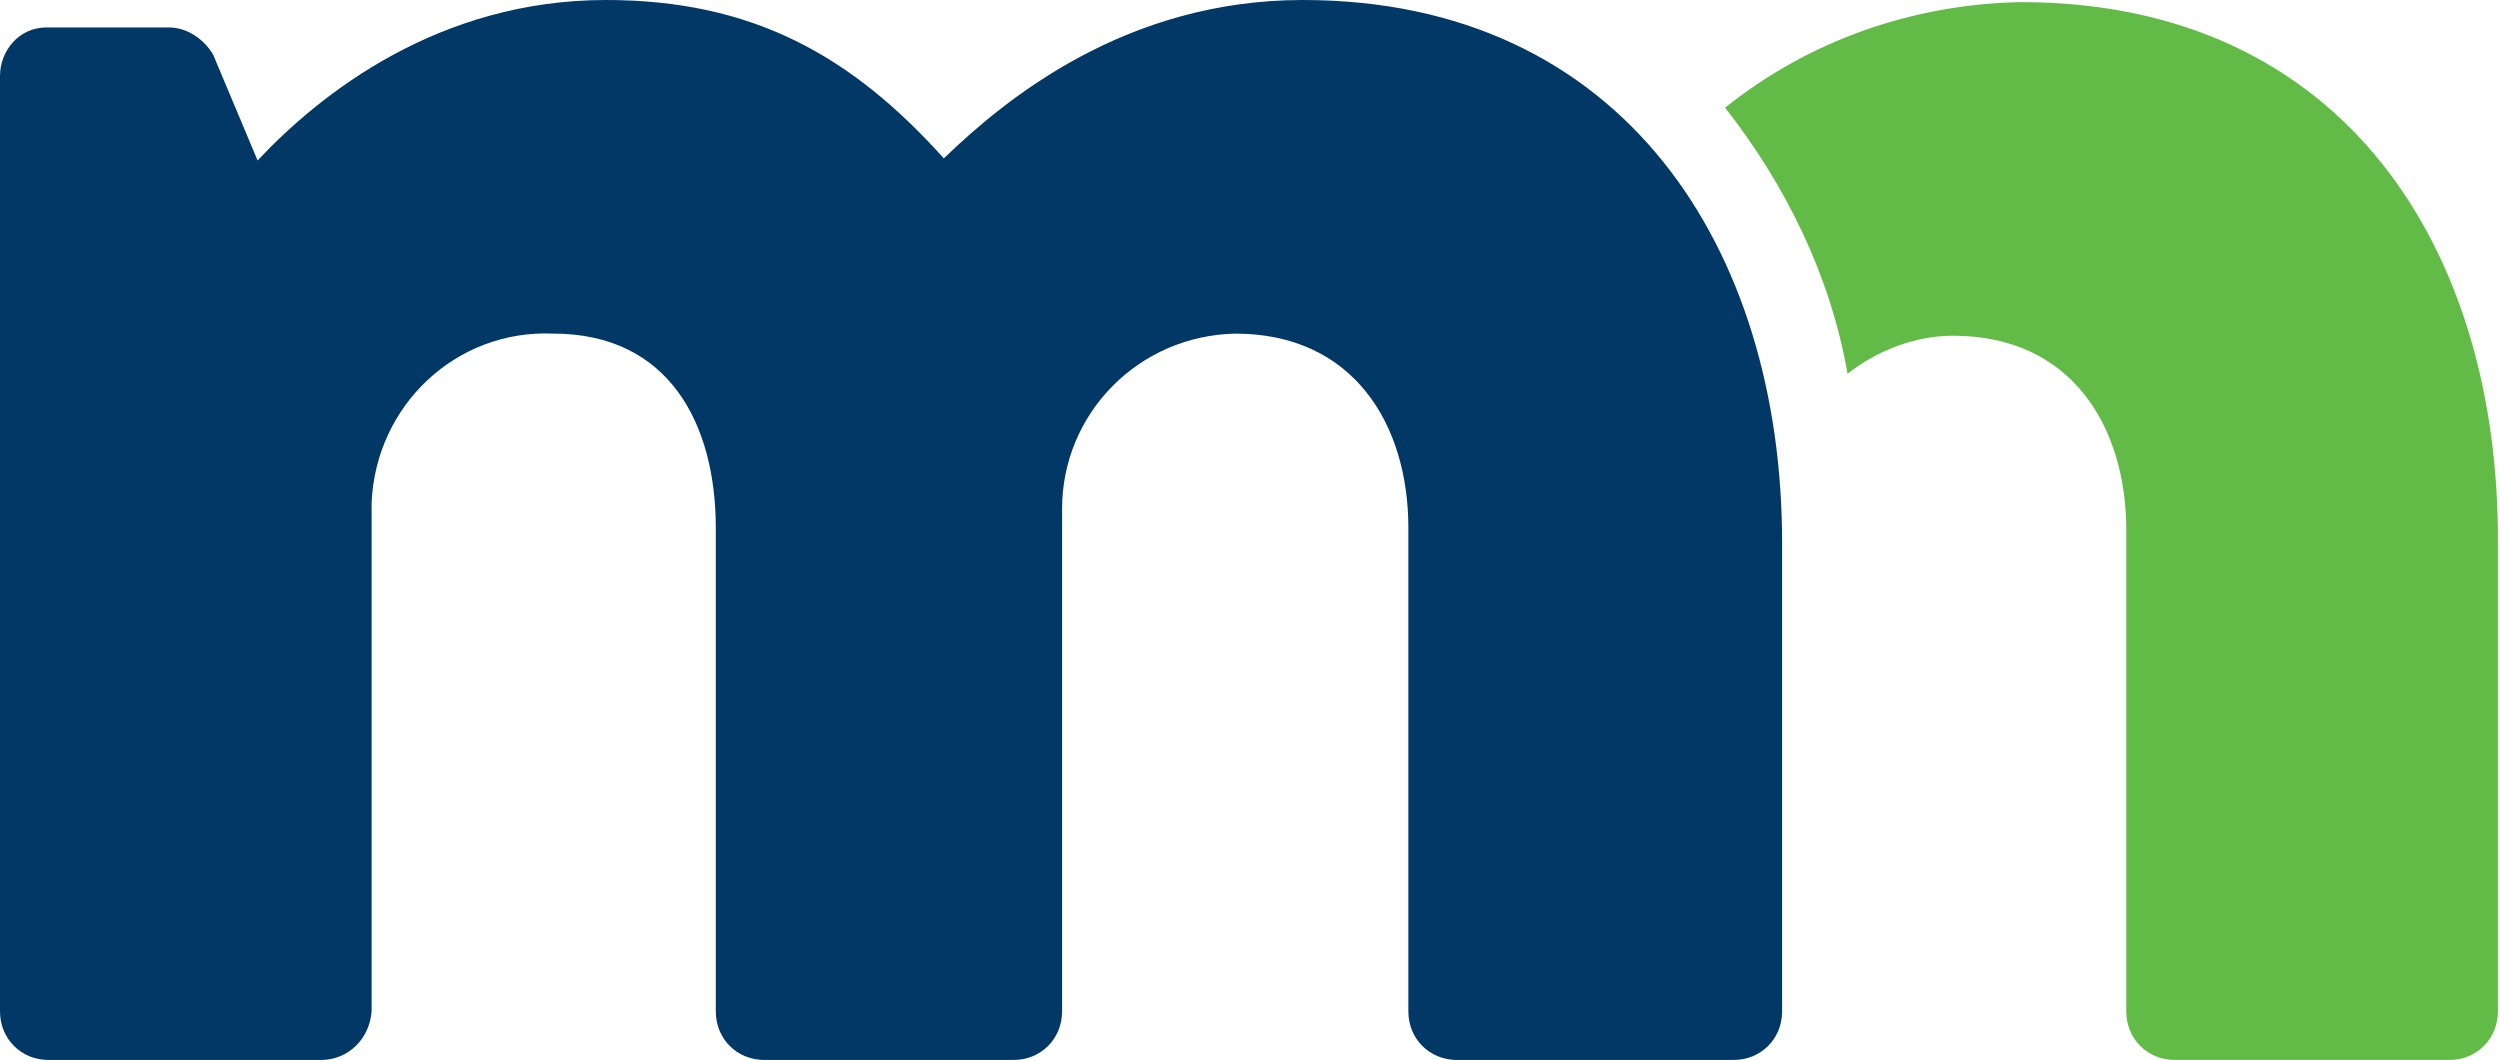
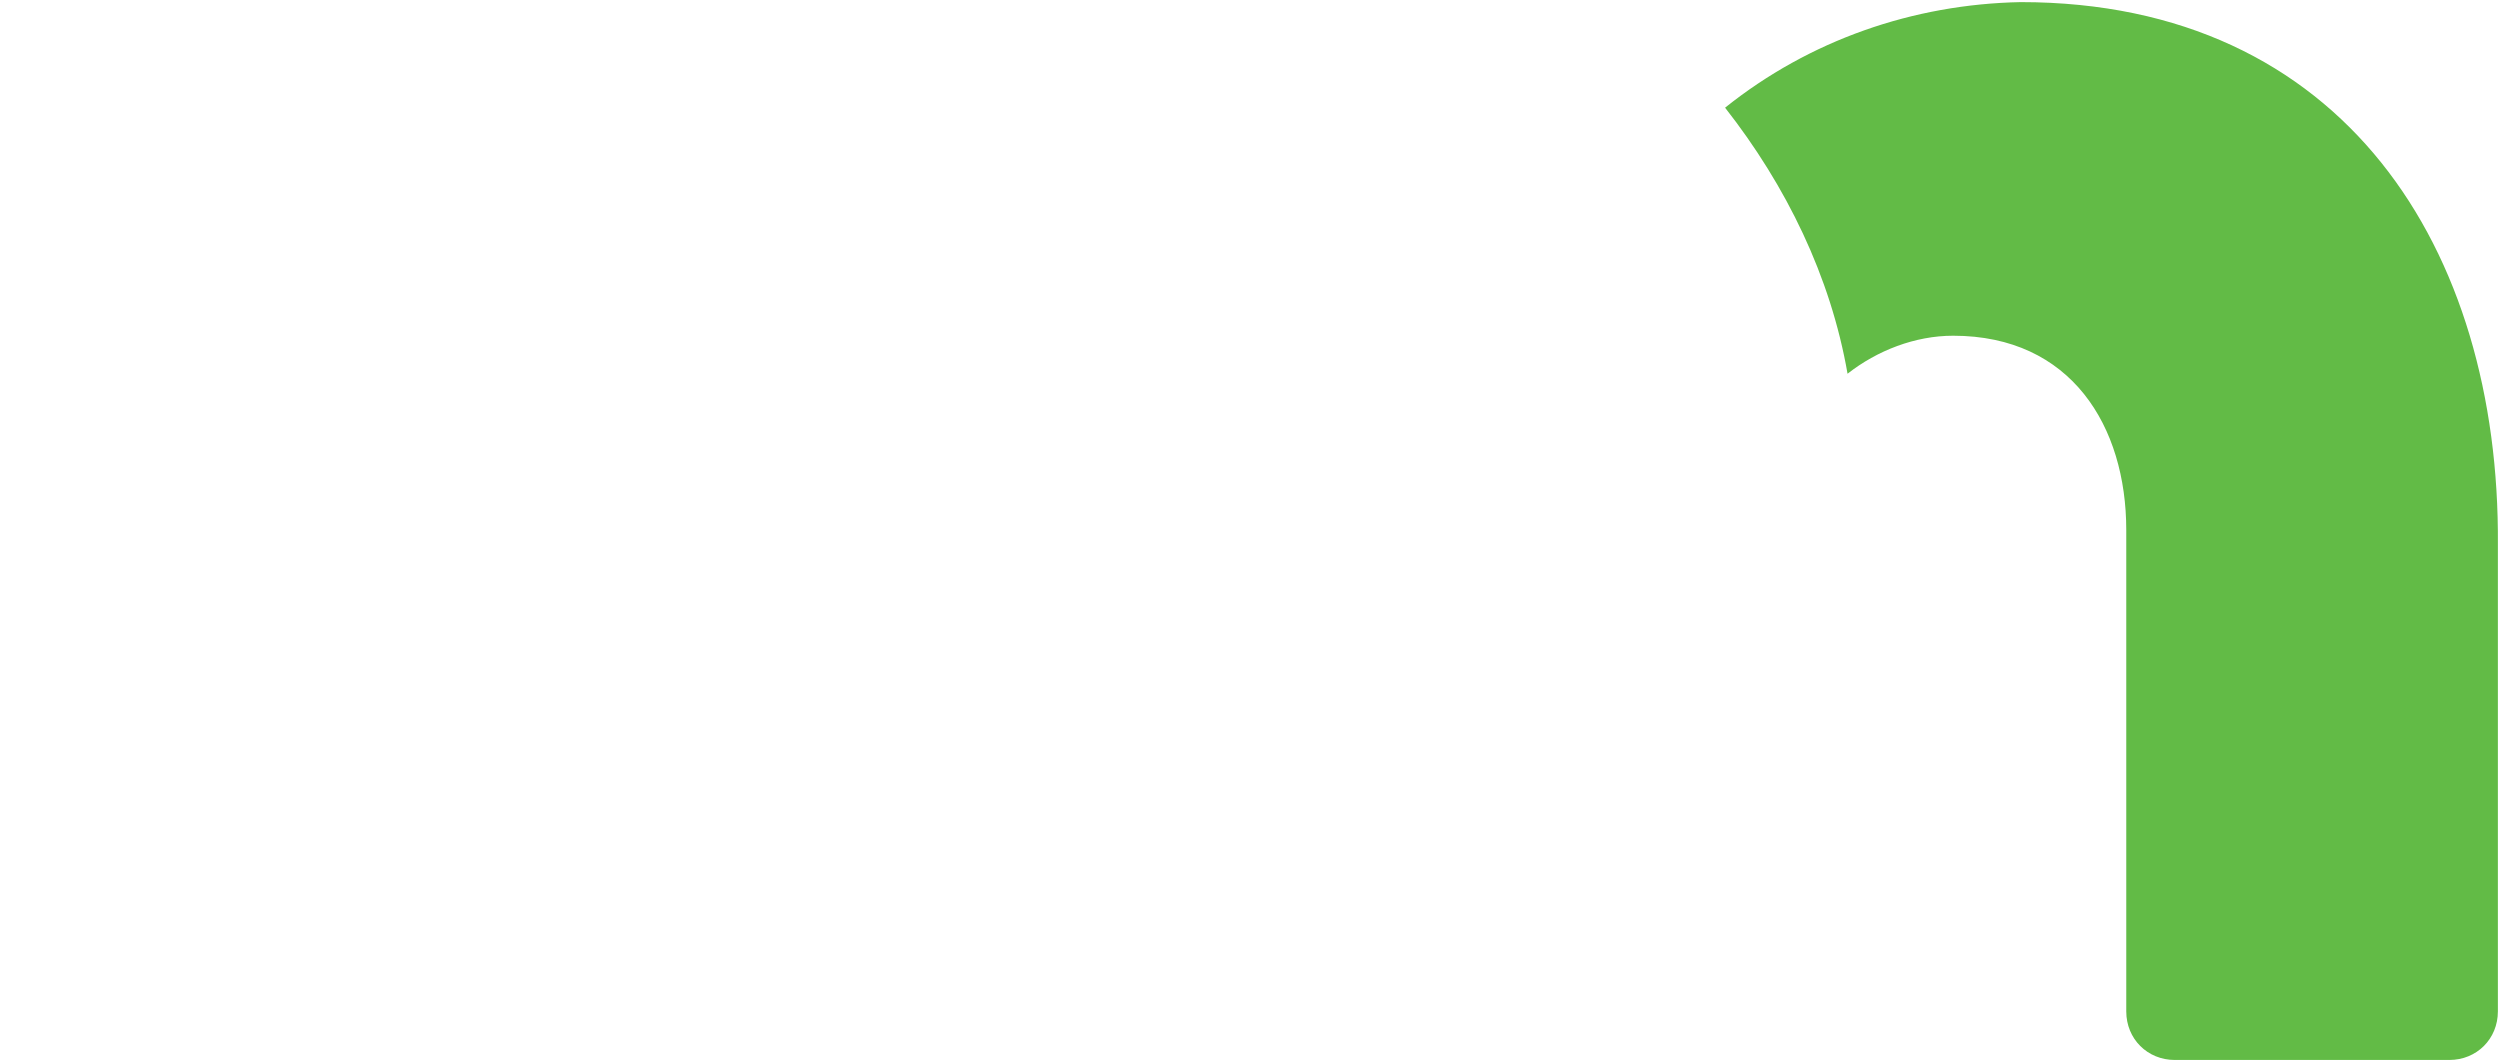
<svg xmlns="http://www.w3.org/2000/svg" version="1.1" id="Layer_1" x="0px" y="0px" viewBox="0 0 118.4 50.2" style="enable-background:new 0 0 118.4 50.2;" xml:space="preserve">
  <style type="text/css">
  .st0{fill:#62BB46;}
	.st1{fill:#023866;}
 </style>
  <g>
    <path class="st0" d="M95.7,0.1c-5.1,0.1-10,1.8-14,5c2.9,3.7,5,8,5.8,12.6c1.4-1.1,3.2-1.8,5-1.8c5.6,0,8.2,4.3,8.2,9.2v22.8   c0,1.3,1,2.3,2.3,2.3h13c1.3,0,2.3-1,2.3-2.3v0V25.8C118.4,11.8,111,0.1,95.7,0.1">
  </path>
-     <path class="st1" d="M0,3.6c0-1.2,0.9-2.3,2.2-2.3c0.1,0,0.1,0,0.2,0H8c0.9,0,1.7,0.6,2.1,1.3l2.1,5C15.2,4.4,20.8,0,28.7,0   c6.9,0,11.6,2.6,16,7.5C47.6,4.7,53.3,0,61.7,0c15.2,0,22.7,11.8,22.7,25.7v22.2c0,1.3-1,2.3-2.3,2.3H69c-1.3,0-2.3-1-2.3-2.3   c0,0,0,0,0,0V25c0-4.9-2.6-9.2-8.2-9.2c-4.6,0.1-8.2,3.8-8.2,8.3v23.8c0,1.3-1,2.3-2.3,2.3H36.2c-1.3,0-2.3-1-2.3-2.3V25   c0-4.9-2.2-9.2-7.7-9.2c-4.6-0.2-8.4,3.4-8.6,8c0,0.2,0,0.4,0,0.6v23.5c-0.1,1.3-1.1,2.3-2.4,2.3H2.3c-1.3,0-2.3-1-2.3-2.3V3.6z">
-   </path>
  </g>
</svg>